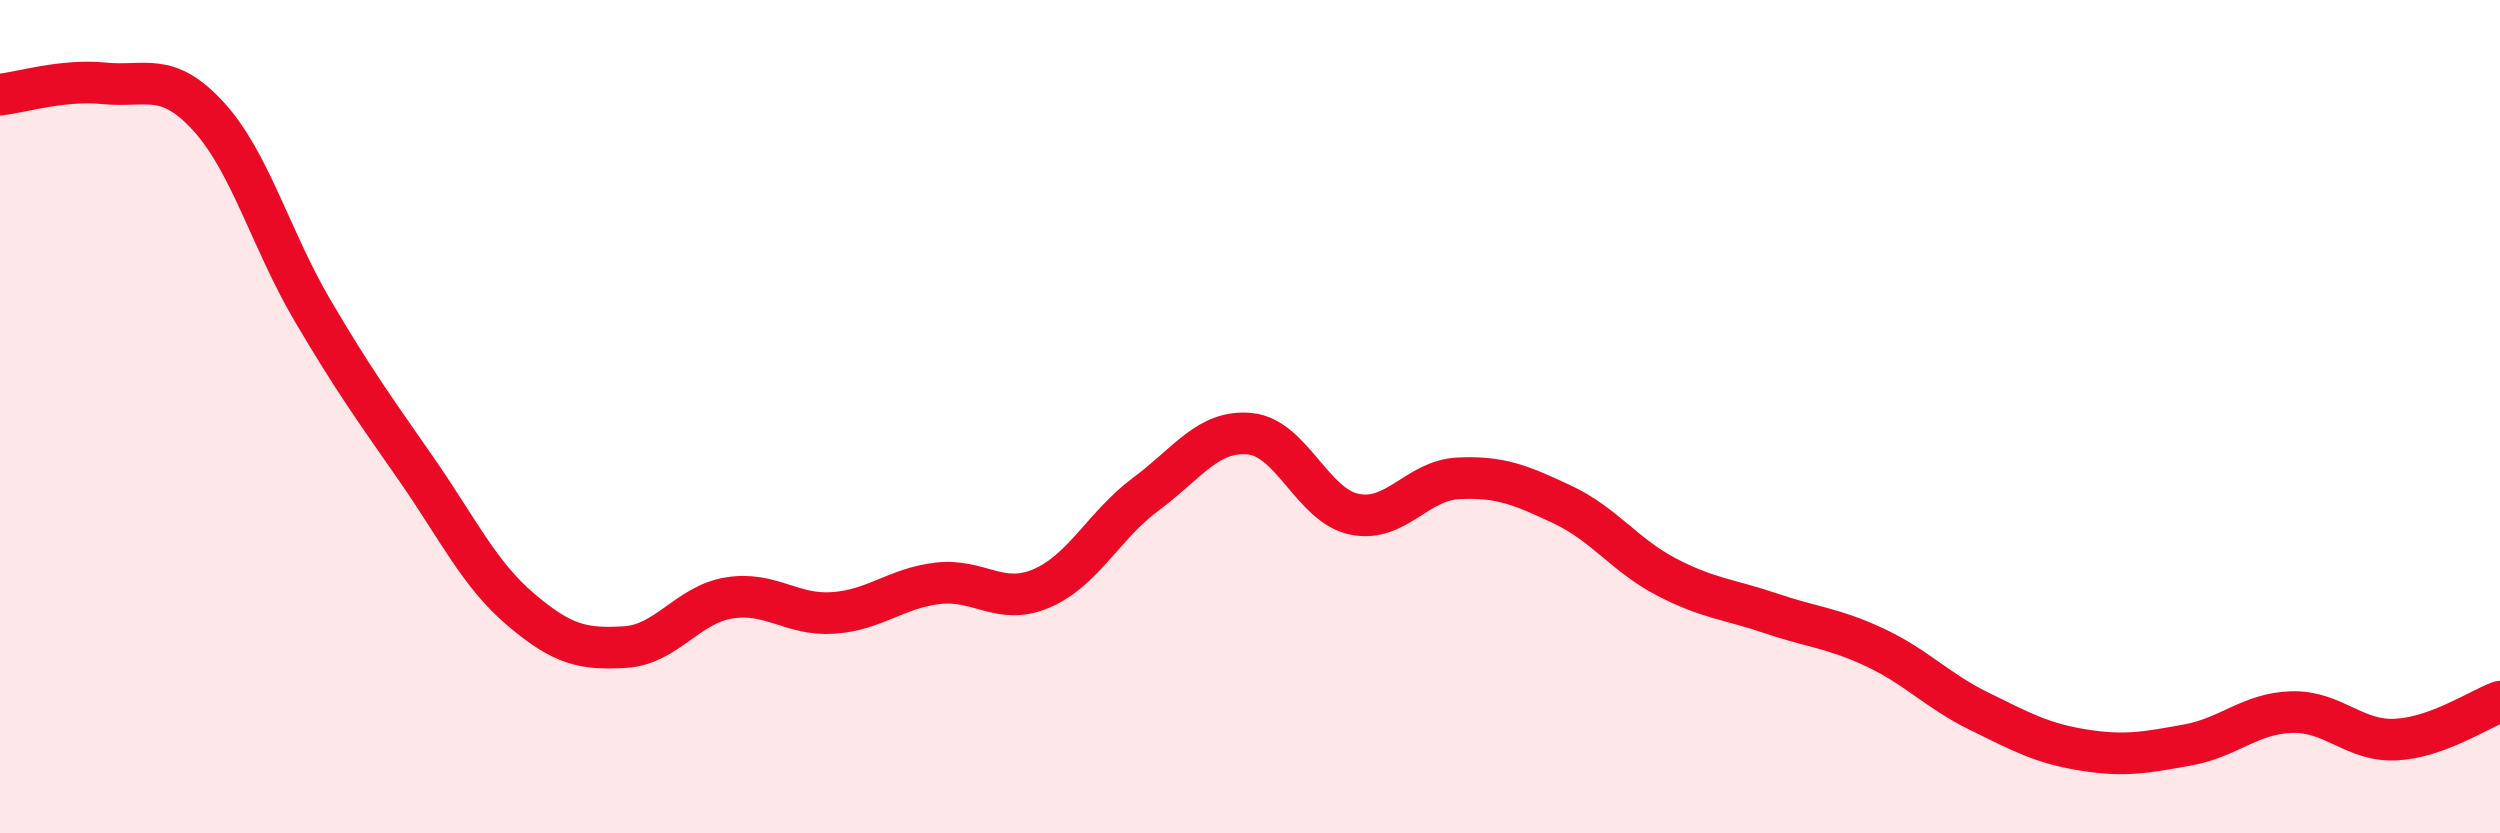
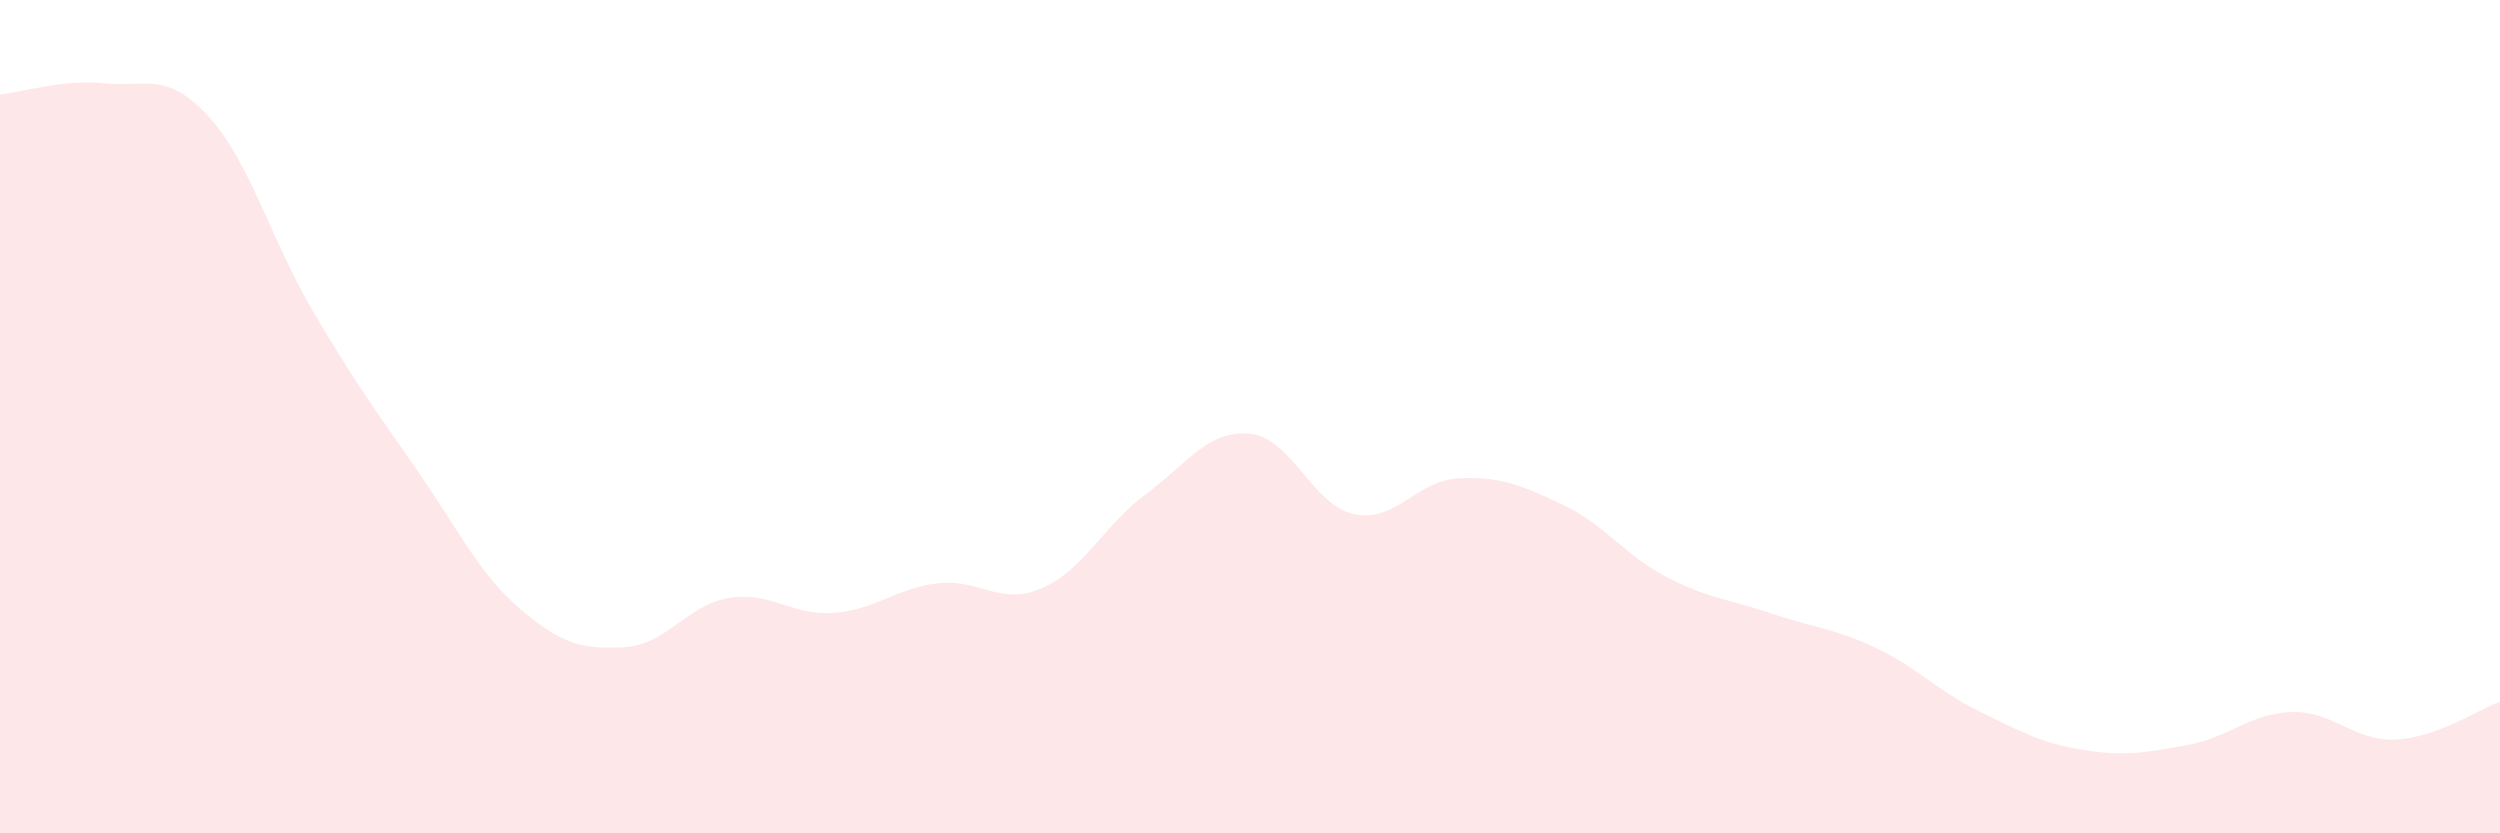
<svg xmlns="http://www.w3.org/2000/svg" width="60" height="20" viewBox="0 0 60 20">
  <path d="M 0,2.27 C 0.5,2.22 1.5,1.9 2.5,2 C 3.5,2.1 4,1.7 5,2.79 C 6,3.88 6.5,5.75 7.5,7.45 C 8.5,9.15 9,9.83 10,11.27 C 11,12.71 11.5,13.78 12.5,14.63 C 13.5,15.48 14,15.59 15,15.53 C 16,15.47 16.5,14.51 17.5,14.35 C 18.5,14.19 19,14.78 20,14.71 C 21,14.64 21.5,14.12 22.5,14 C 23.5,13.88 24,14.55 25,14.12 C 26,13.69 26.5,12.6 27.5,11.86 C 28.5,11.12 29,10.31 30,10.41 C 31,10.51 31.5,12.13 32.5,12.34 C 33.5,12.55 34,11.53 35,11.48 C 36,11.43 36.5,11.64 37.5,12.11 C 38.5,12.58 39,13.33 40,13.85 C 41,14.37 41.5,14.38 42.5,14.72 C 43.5,15.06 44,15.07 45,15.54 C 46,16.01 46.5,16.58 47.5,17.07 C 48.5,17.56 49,17.84 50,18 C 51,18.16 51.5,18.06 52.5,17.88 C 53.5,17.7 54,17.12 55,17.09 C 56,17.06 56.5,17.8 57.5,17.75 C 58.5,17.7 59.5,17.02 60,16.84L60 20L0 20Z" fill="#EB0A25" opacity="0.1" stroke-linecap="round" stroke-linejoin="round" />
-   <path d="M 0,2.27 C 0.5,2.22 1.5,1.9 2.5,2 C 3.5,2.1 4,1.7 5,2.79 C 6,3.88 6.5,5.75 7.5,7.45 C 8.5,9.15 9,9.83 10,11.27 C 11,12.71 11.5,13.78 12.5,14.63 C 13.5,15.48 14,15.59 15,15.53 C 16,15.47 16.5,14.51 17.5,14.35 C 18.5,14.19 19,14.78 20,14.71 C 21,14.64 21.5,14.12 22.5,14 C 23.5,13.88 24,14.55 25,14.12 C 26,13.69 26.5,12.6 27.5,11.86 C 28.5,11.12 29,10.31 30,10.41 C 31,10.51 31.5,12.13 32.5,12.34 C 33.5,12.55 34,11.53 35,11.48 C 36,11.43 36.5,11.64 37.5,12.11 C 38.5,12.58 39,13.33 40,13.85 C 41,14.37 41.5,14.38 42.5,14.72 C 43.5,15.06 44,15.07 45,15.54 C 46,16.01 46.5,16.58 47.5,17.07 C 48.5,17.56 49,17.84 50,18 C 51,18.16 51.5,18.06 52.5,17.88 C 53.5,17.7 54,17.12 55,17.09 C 56,17.06 56.5,17.8 57.5,17.75 C 58.5,17.7 59.5,17.02 60,16.84" stroke="#EB0A25" stroke-width="1" fill="none" stroke-linecap="round" stroke-linejoin="round" />
</svg>